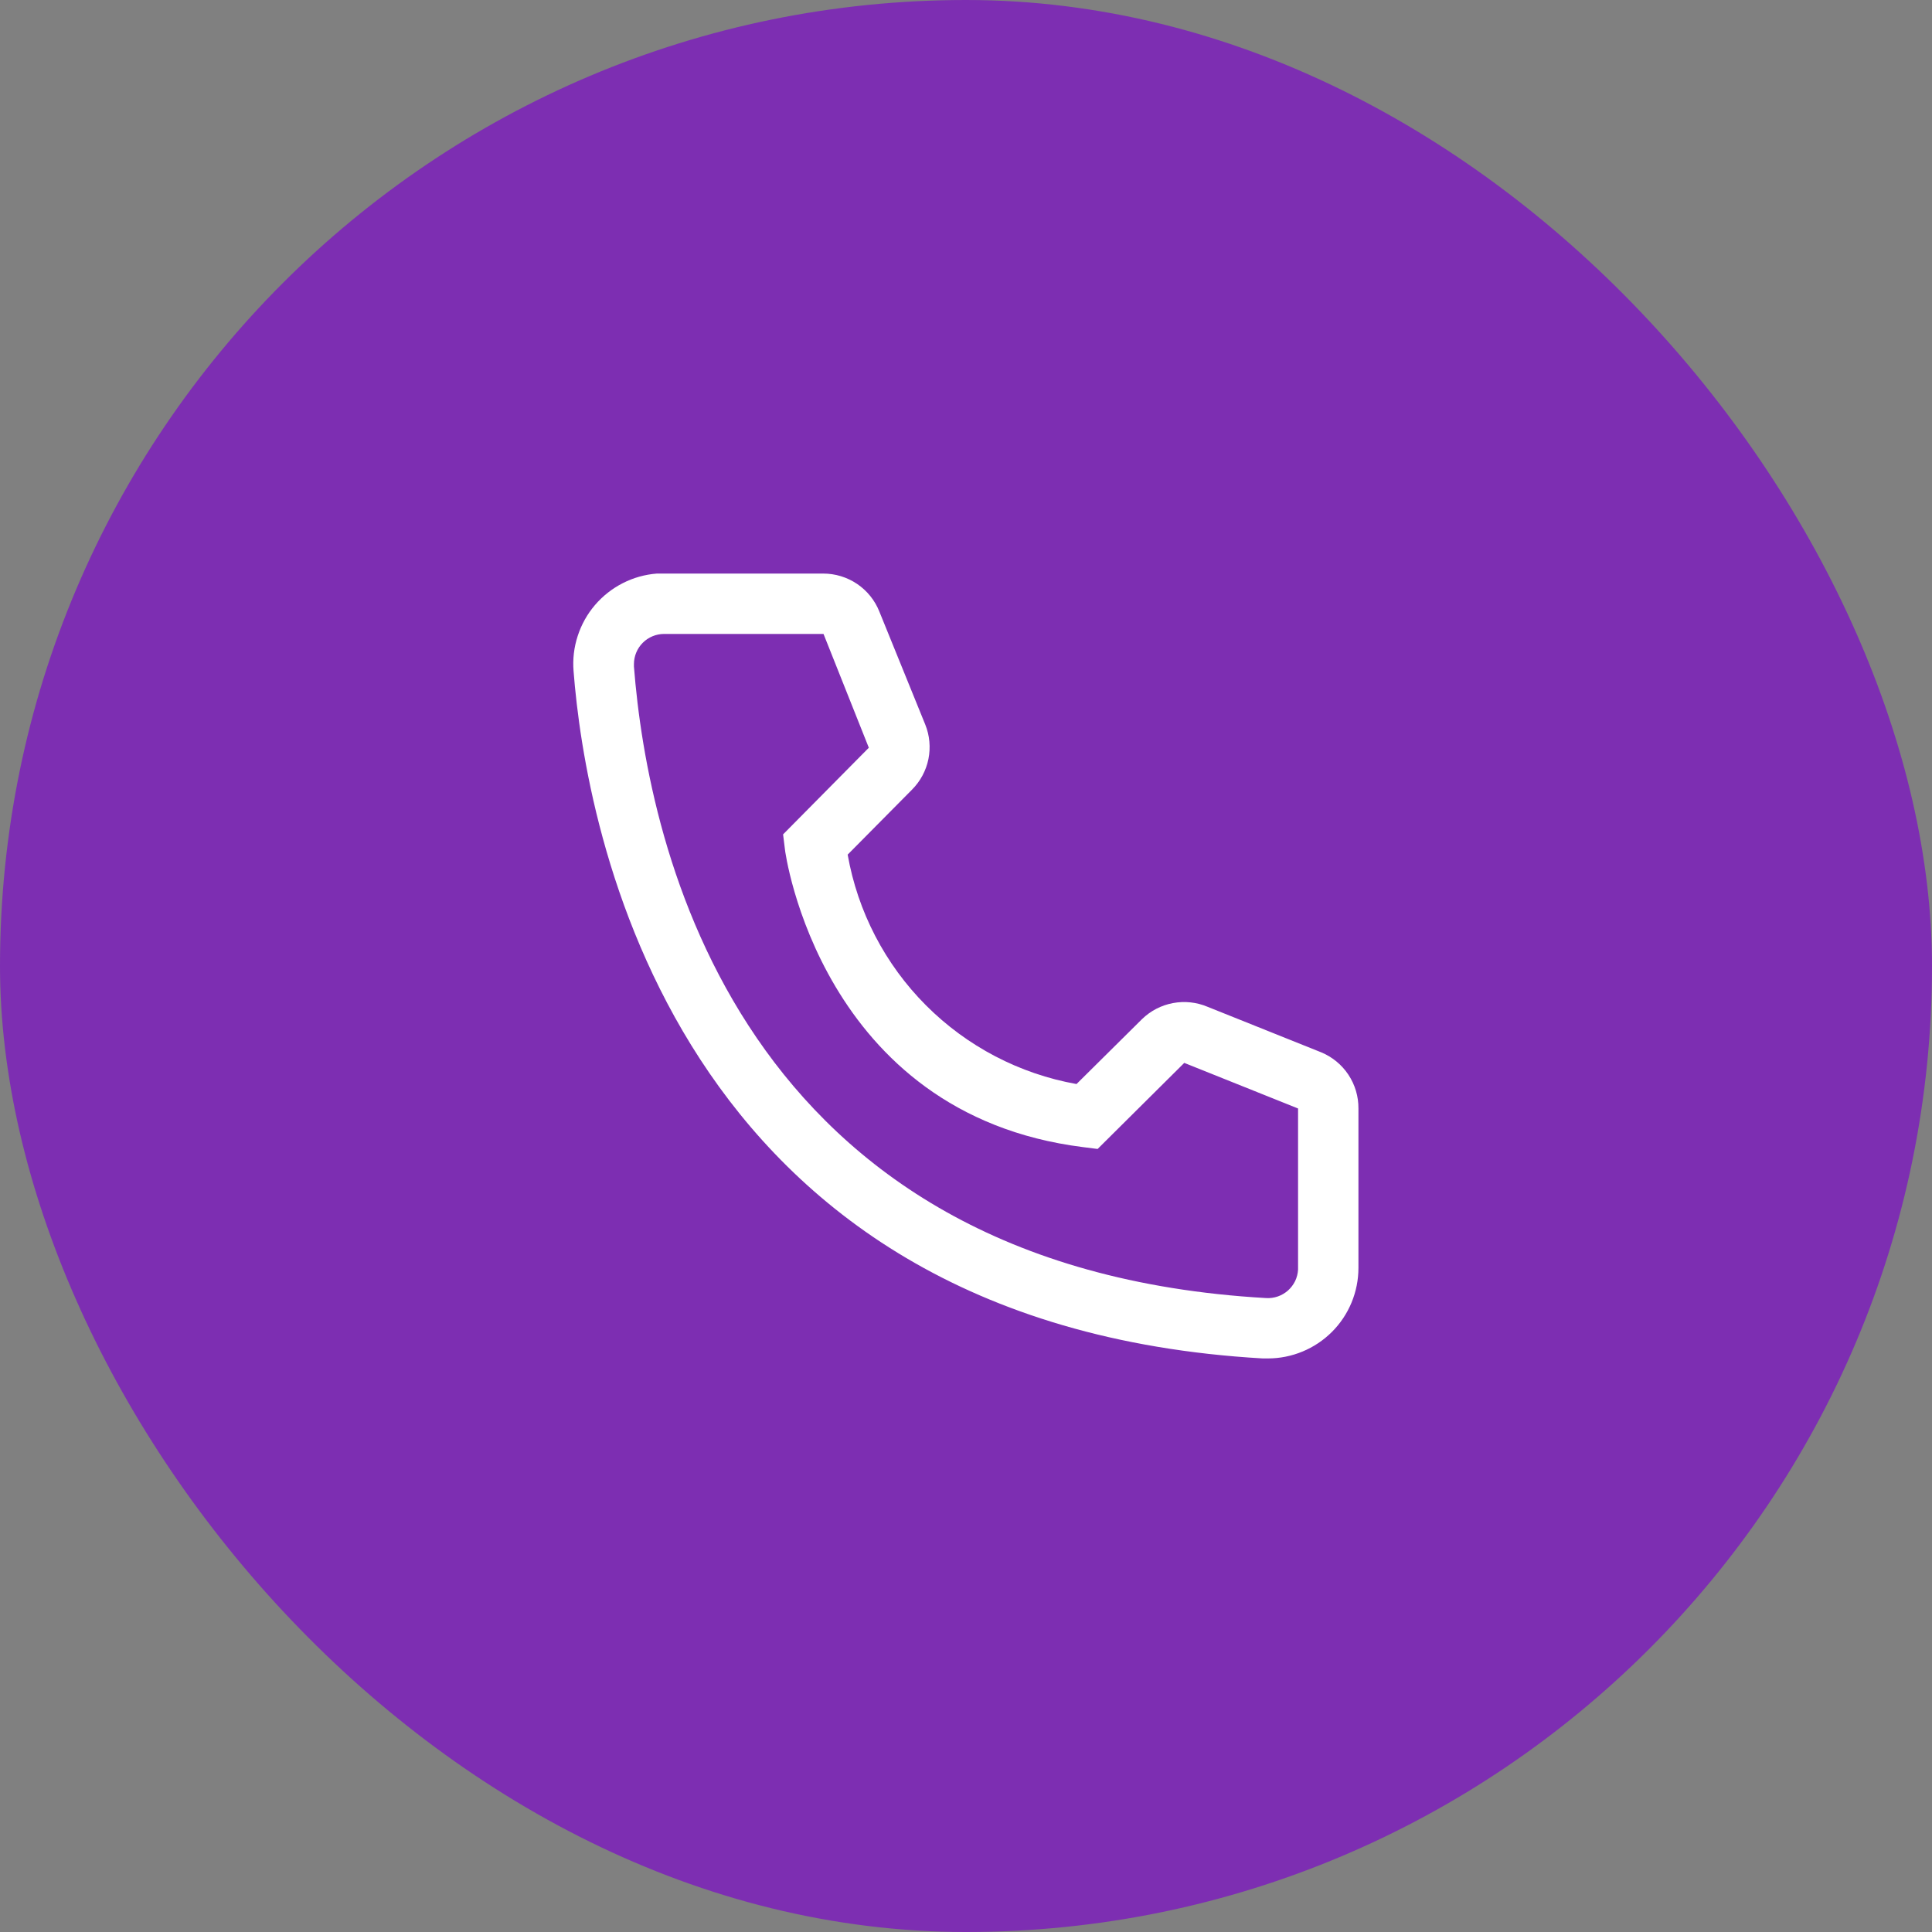
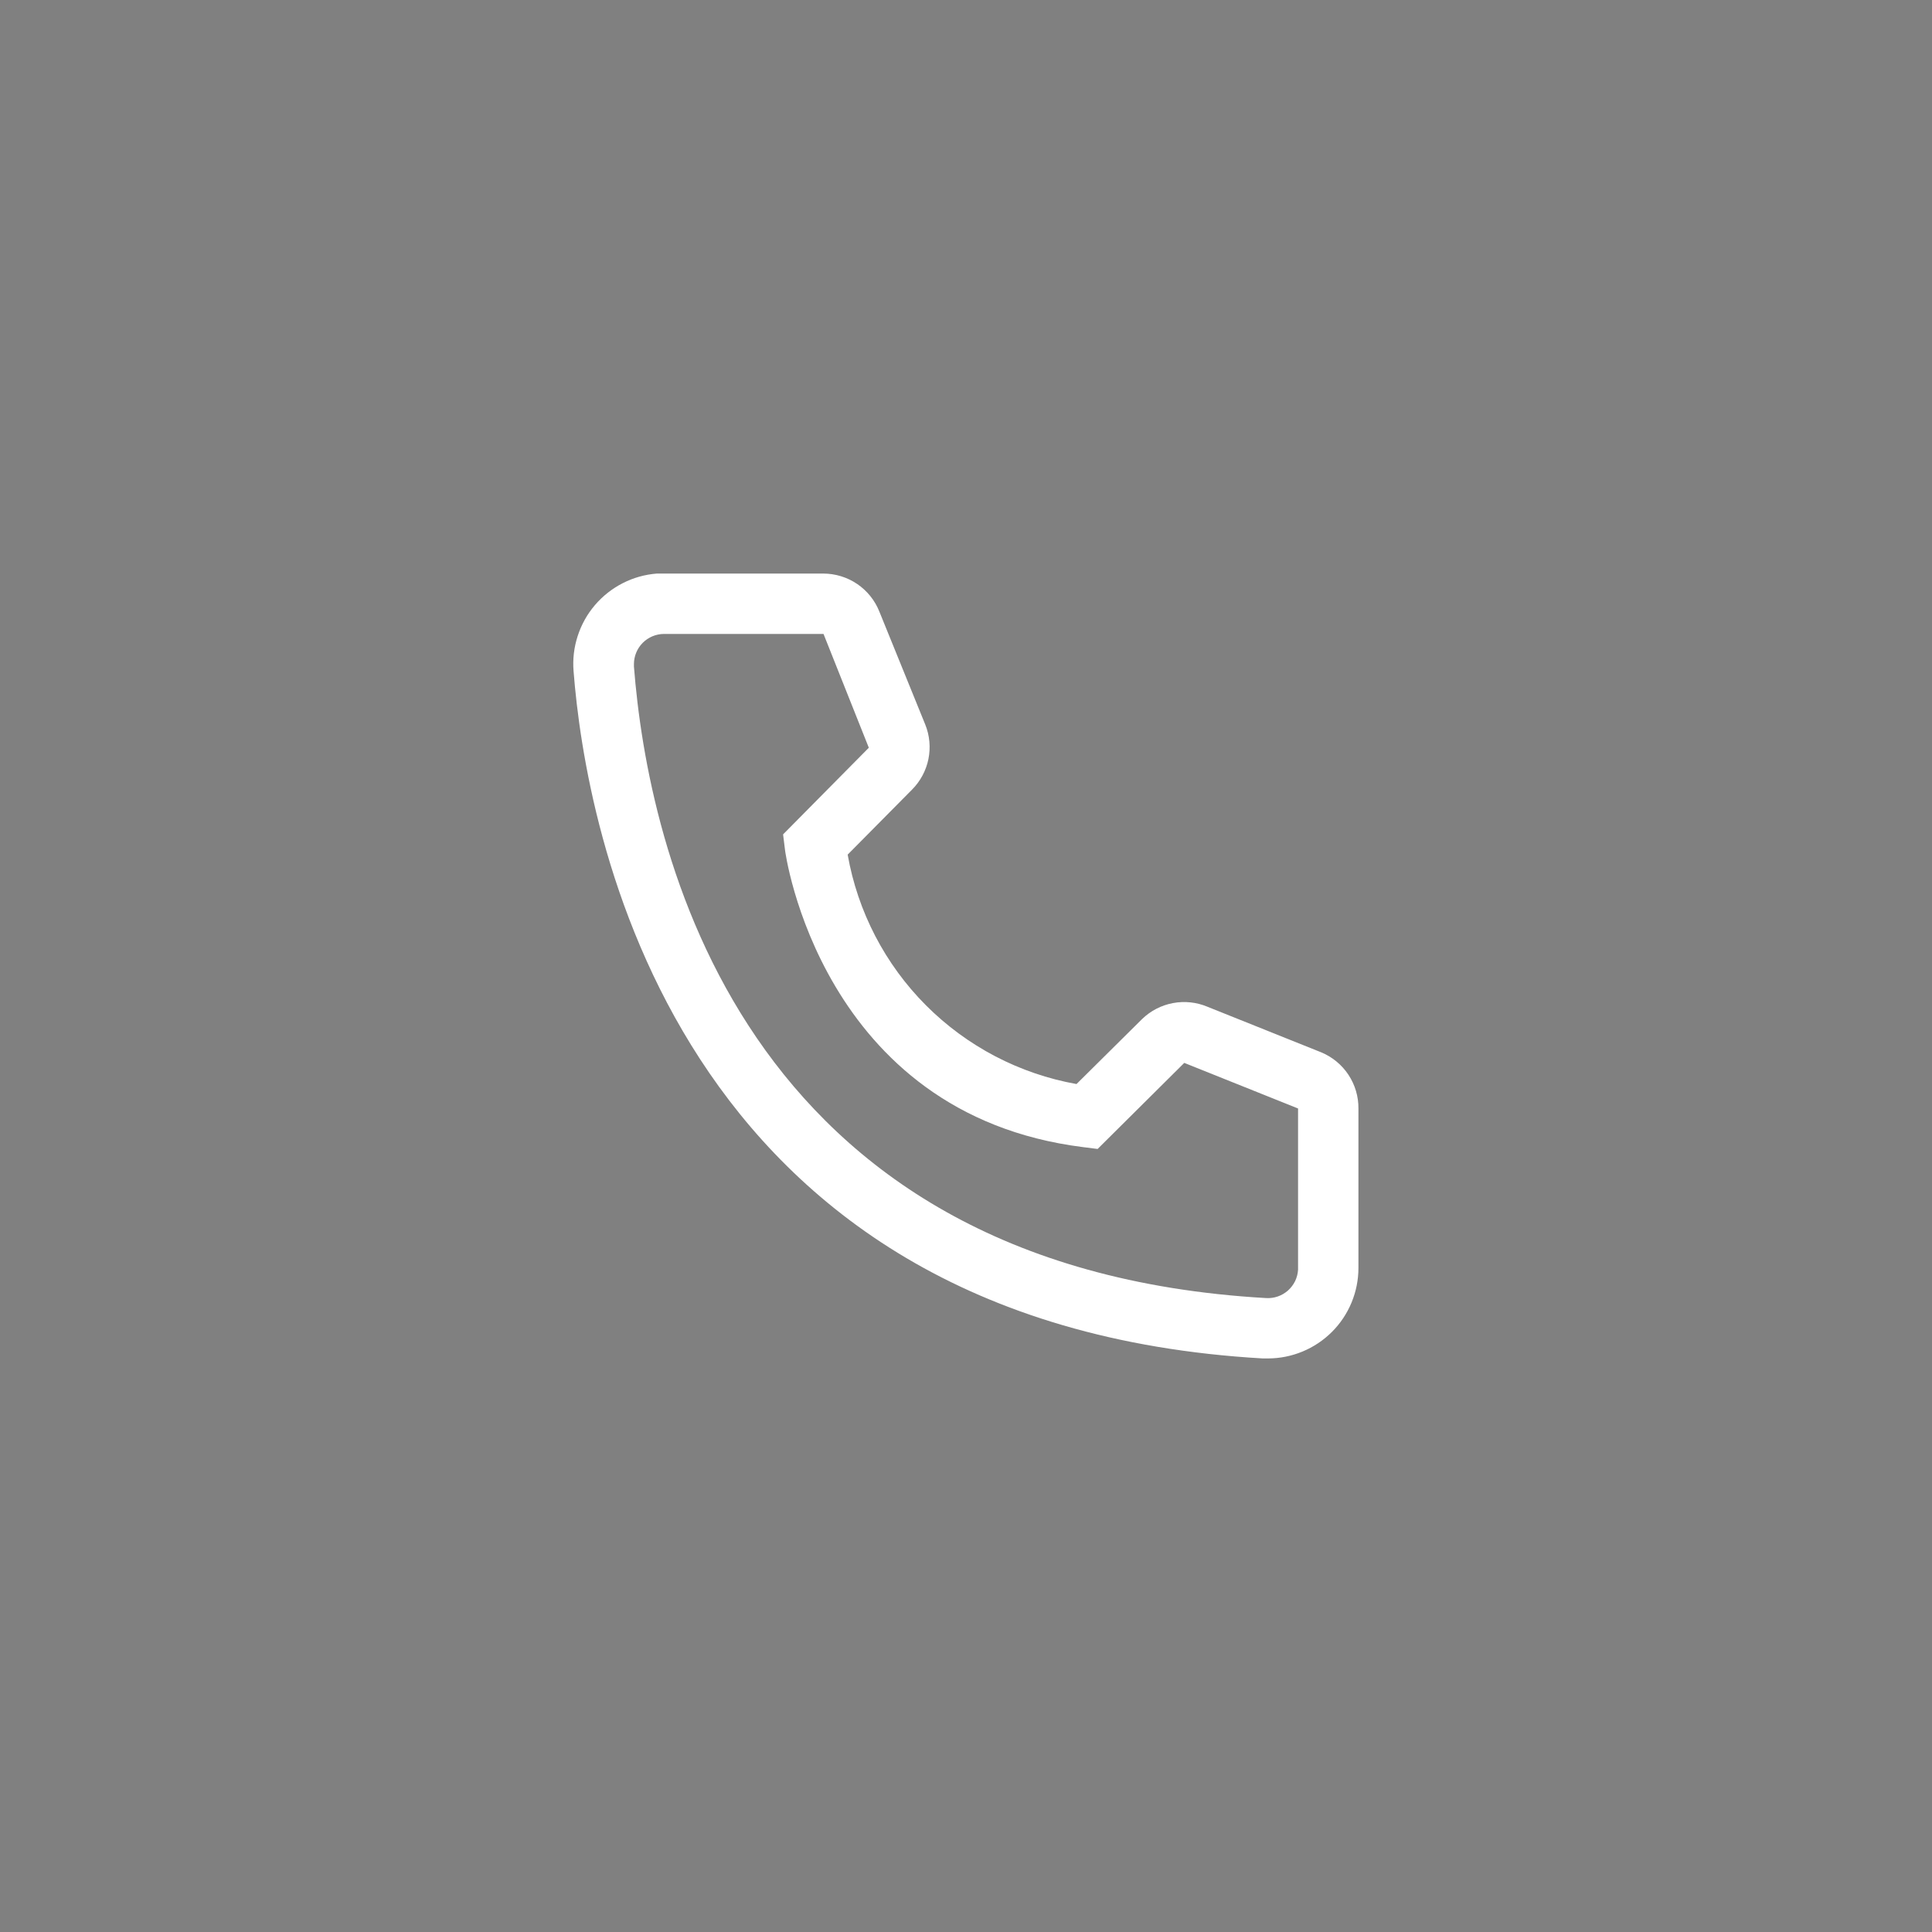
<svg xmlns="http://www.w3.org/2000/svg" width="40" height="40" viewBox="0 0 40 40" fill="none">
  <rect x="0" y="0" width="40" height="40" fill="#808080" stroke="none" />
-   <rect width="40" height="40" rx="20" fill="#7D2EB2" />
  <path d="M26.25 28.125H26.144C13.863 27.419 12.119 17.056 11.875 13.894C11.855 13.648 11.884 13.4 11.961 13.166C12.037 12.931 12.158 12.714 12.319 12.526C12.479 12.339 12.675 12.185 12.895 12.073C13.114 11.961 13.354 11.894 13.6 11.875H17.044C17.294 11.875 17.539 11.95 17.746 12.09C17.953 12.23 18.114 12.43 18.206 12.662L19.156 15C19.248 15.227 19.27 15.476 19.222 15.716C19.173 15.956 19.054 16.177 18.881 16.35L17.55 17.694C17.758 18.875 18.324 19.965 19.171 20.814C20.019 21.664 21.106 22.233 22.288 22.444L23.644 21.1C23.82 20.929 24.042 20.813 24.283 20.768C24.525 20.722 24.774 20.749 25 20.844L27.356 21.788C27.585 21.883 27.781 22.045 27.918 22.252C28.055 22.459 28.127 22.702 28.125 22.95V26.25C28.125 26.747 27.928 27.224 27.576 27.576C27.224 27.927 26.747 28.125 26.25 28.125ZM13.75 13.125C13.584 13.125 13.425 13.191 13.308 13.308C13.191 13.425 13.125 13.584 13.125 13.75V13.8C13.413 17.5 15.256 26.25 26.213 26.875C26.295 26.88 26.377 26.869 26.455 26.842C26.533 26.815 26.604 26.773 26.666 26.719C26.727 26.664 26.777 26.598 26.814 26.524C26.849 26.45 26.87 26.37 26.875 26.288V22.95L24.519 22.006L22.725 23.788L22.425 23.75C16.988 23.069 16.25 17.631 16.25 17.575L16.213 17.275L17.988 15.481L17.05 13.125H13.75Z" fill="white" />
</svg>